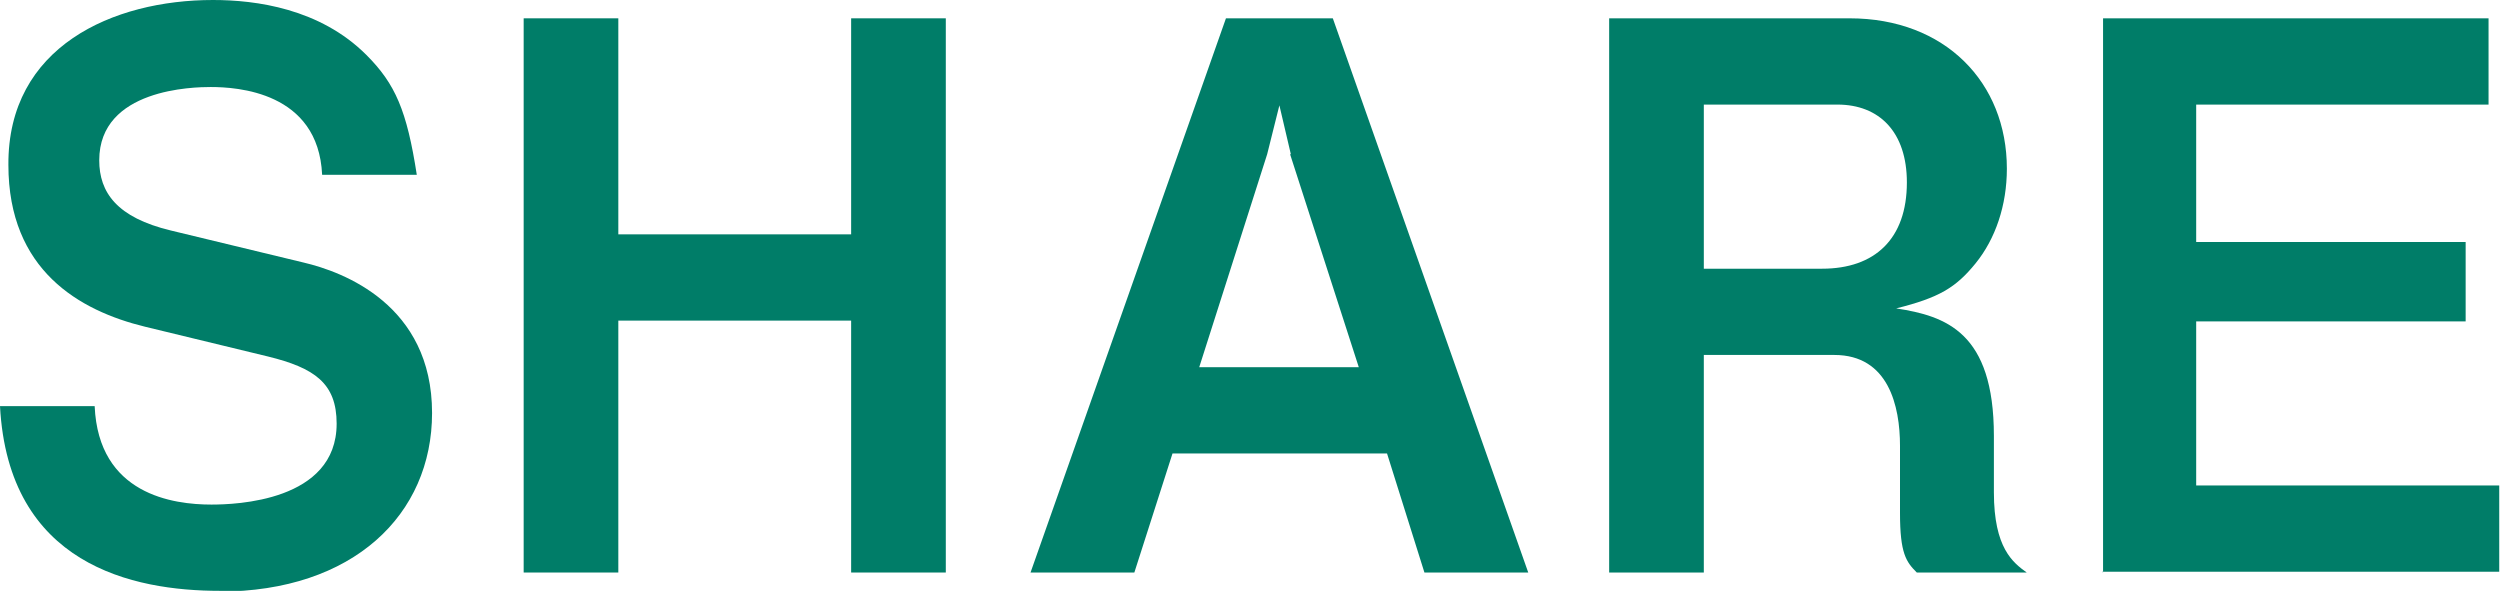
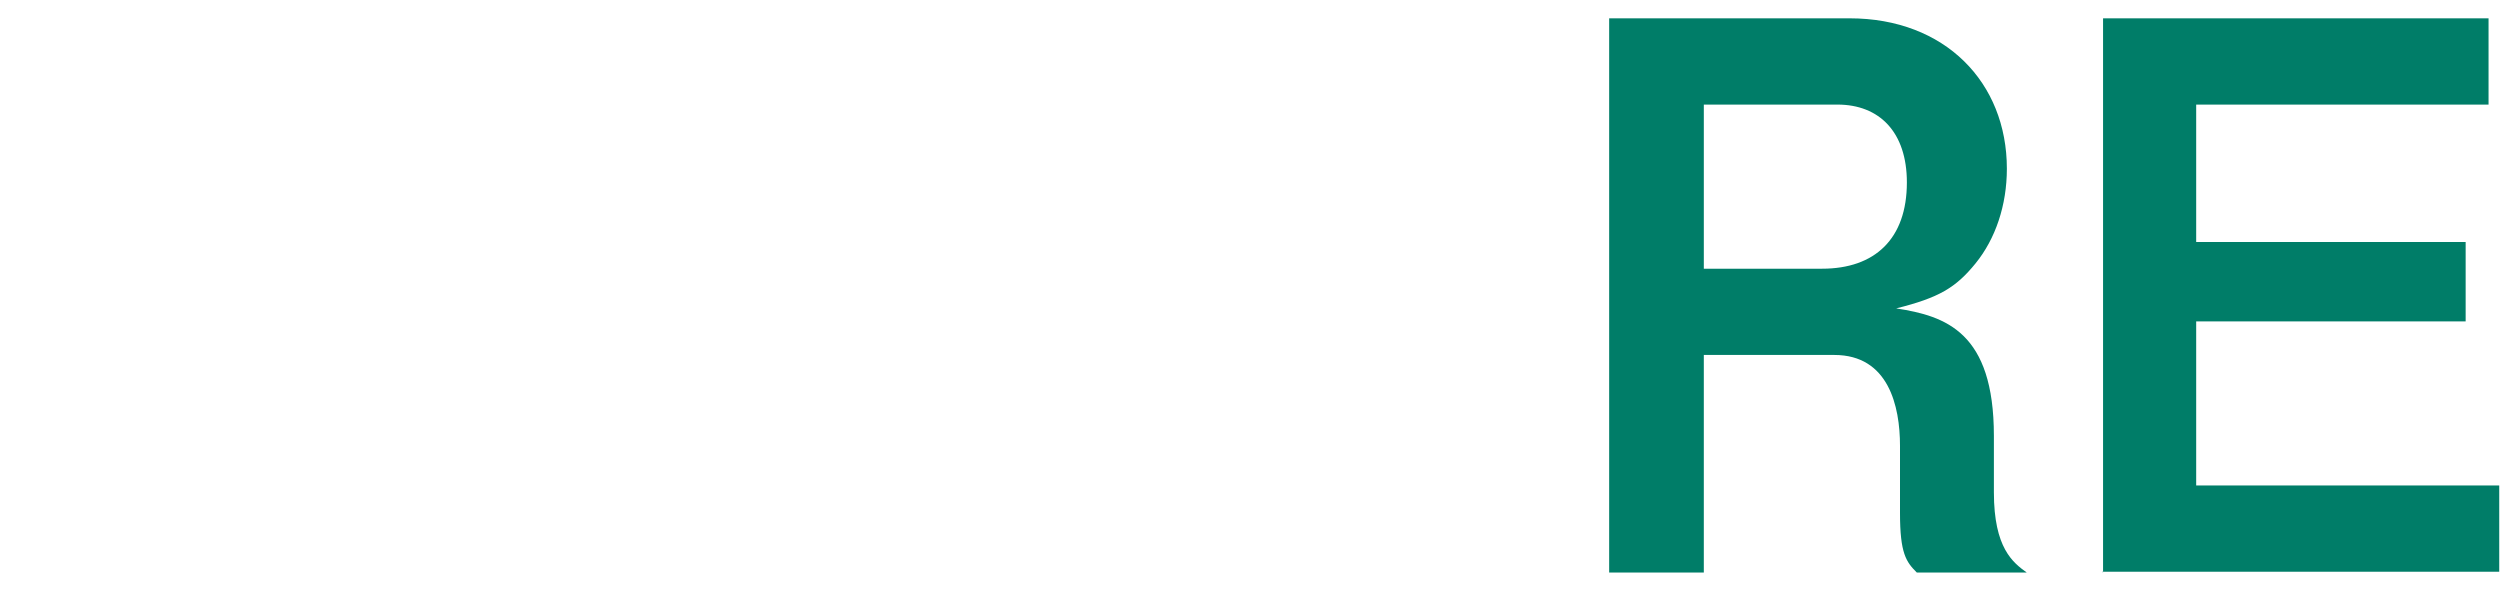
<svg xmlns="http://www.w3.org/2000/svg" id="_レイヤー_2" data-name="レイヤー 2" viewBox="0 0 32.75 7.74">
  <defs>
    <style>
      .cls-1 {
        fill: #007d68;
      }
    </style>
  </defs>
  <g id="TEXT">
    <g>
-       <path class="cls-1" d="M2.88,7.74c-1.14,0-2.77-.34-2.88-2.42h1.24c.05,1.16,1.03,1.29,1.53,1.29.31,0,1.64-.04,1.64-1.06,0-.53-.29-.73-.9-.88l-1.61-.39c-.86-.21-1.79-.74-1.79-2.12C.1.61,1.48,0,2.79,0c.56,0,1.4.11,2.01.72.38.38.53.73.66,1.57h-1.24c-.05-1.09-1.12-1.15-1.46-1.15-.22,0-1.46.02-1.46.96,0,.42.23.75.94.92l1.74.42c.51.12,1.68.55,1.68,1.97,0,1.33-1.03,2.34-2.79,2.34Z" />
-       <path class="cls-1" d="M11.15,7.5v-3.3h-3.05v3.3h-1.24V.24h1.24v2.83h3.05V.24h1.24v7.26h-1.24Z" />
-       <path class="cls-1" d="M18.66,7.5l-.49-1.56h-2.81l-.5,1.56h-1.36L16.06.24h1.4l2.56,7.26h-1.36ZM16.91,2.02l-.15-.64-.16.64-.89,2.79h2.09l-.9-2.79Z" />
      <path class="cls-1" d="M25.11,7.5c-.14-.14-.22-.25-.22-.78v-.88c0-.52-.15-1.19-.86-1.19h-1.71v2.85h-1.24V.24h3.15c1.25,0,2.06.84,2.06,1.97,0,.48-.15.92-.41,1.24-.26.32-.48.45-1.04.59.65.1,1.28.31,1.28,1.67v.74c0,.73.25.92.43,1.05h-1.44ZM24.07,1.37h-1.75v2.15h1.55c.69,0,1.11-.39,1.11-1.13,0-.66-.36-1.02-.91-1.02Z" />
      <path class="cls-1" d="M27.55,7.5V.24h5.05v1.13h-3.83v1.8h3.53v1.04h-3.53v2.15h3.97v1.13h-5.2Z" />
    </g>
  </g>
</svg>